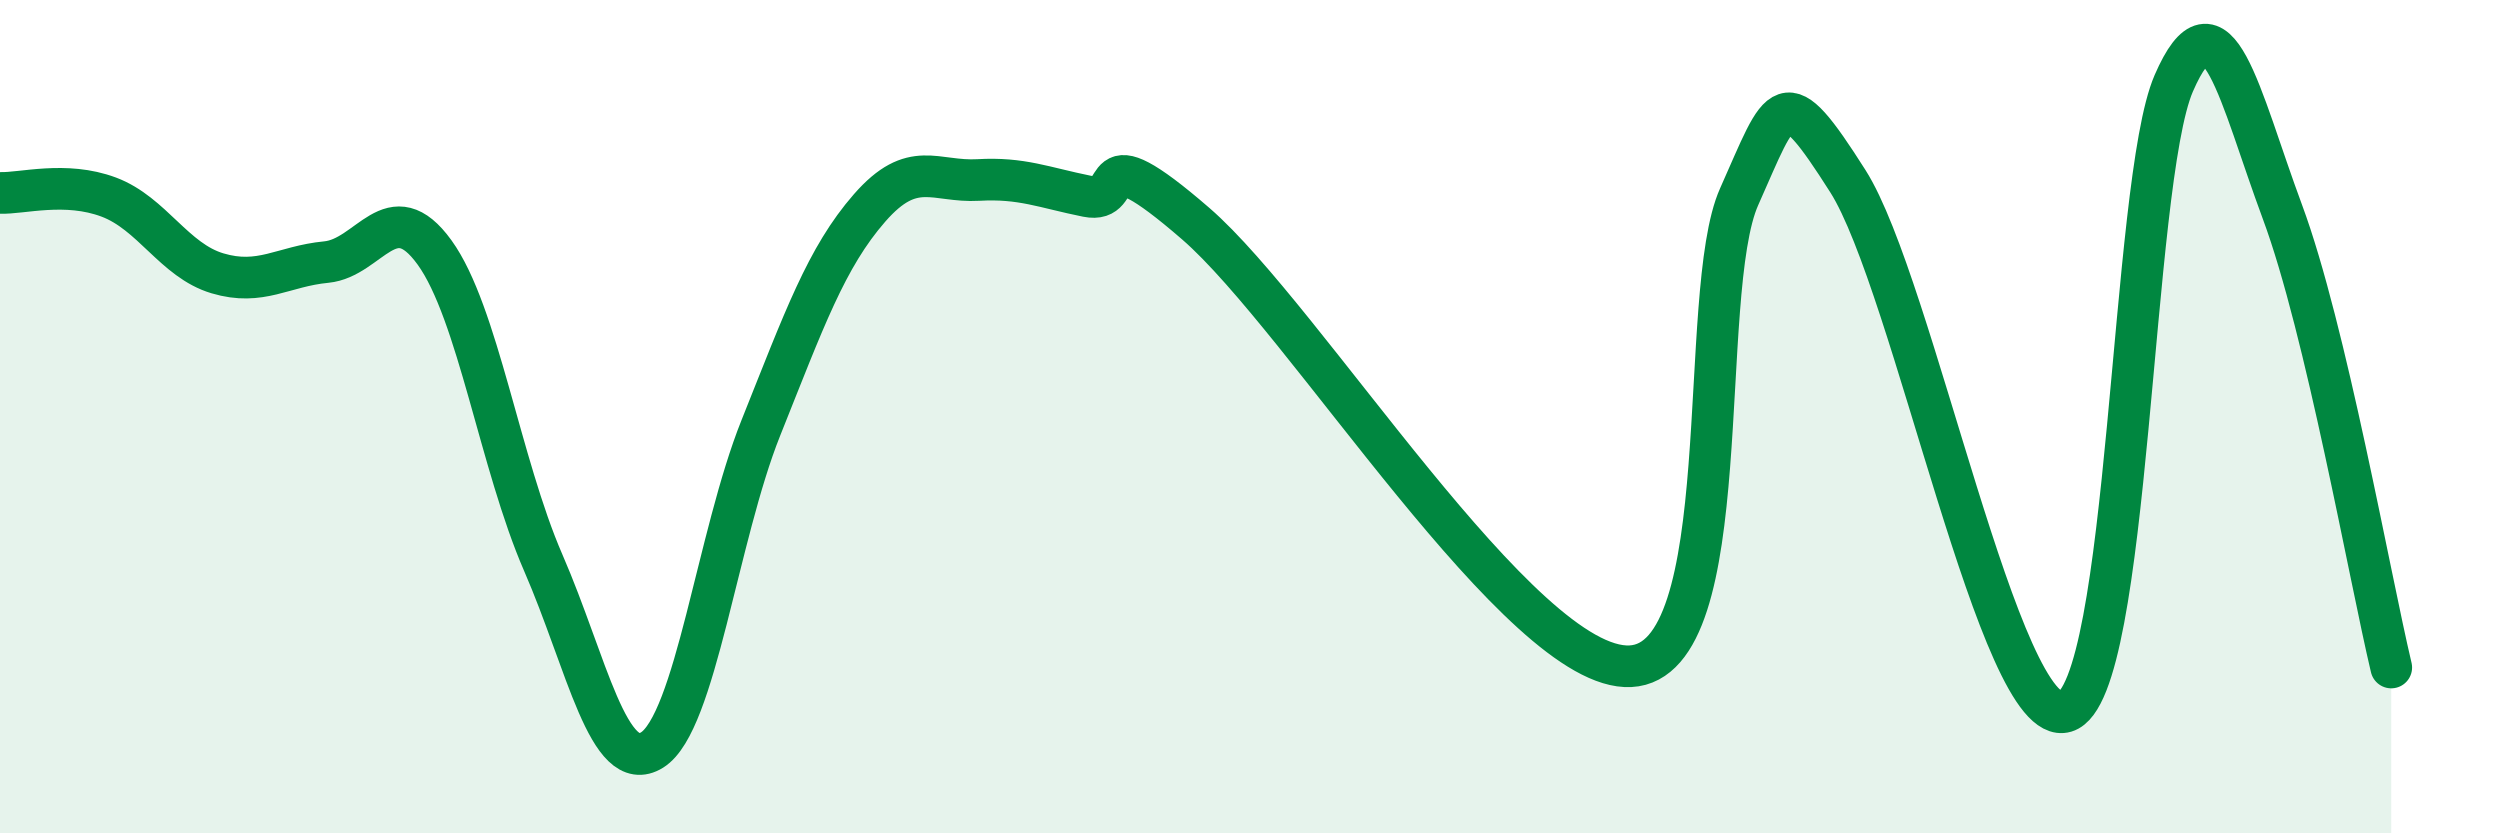
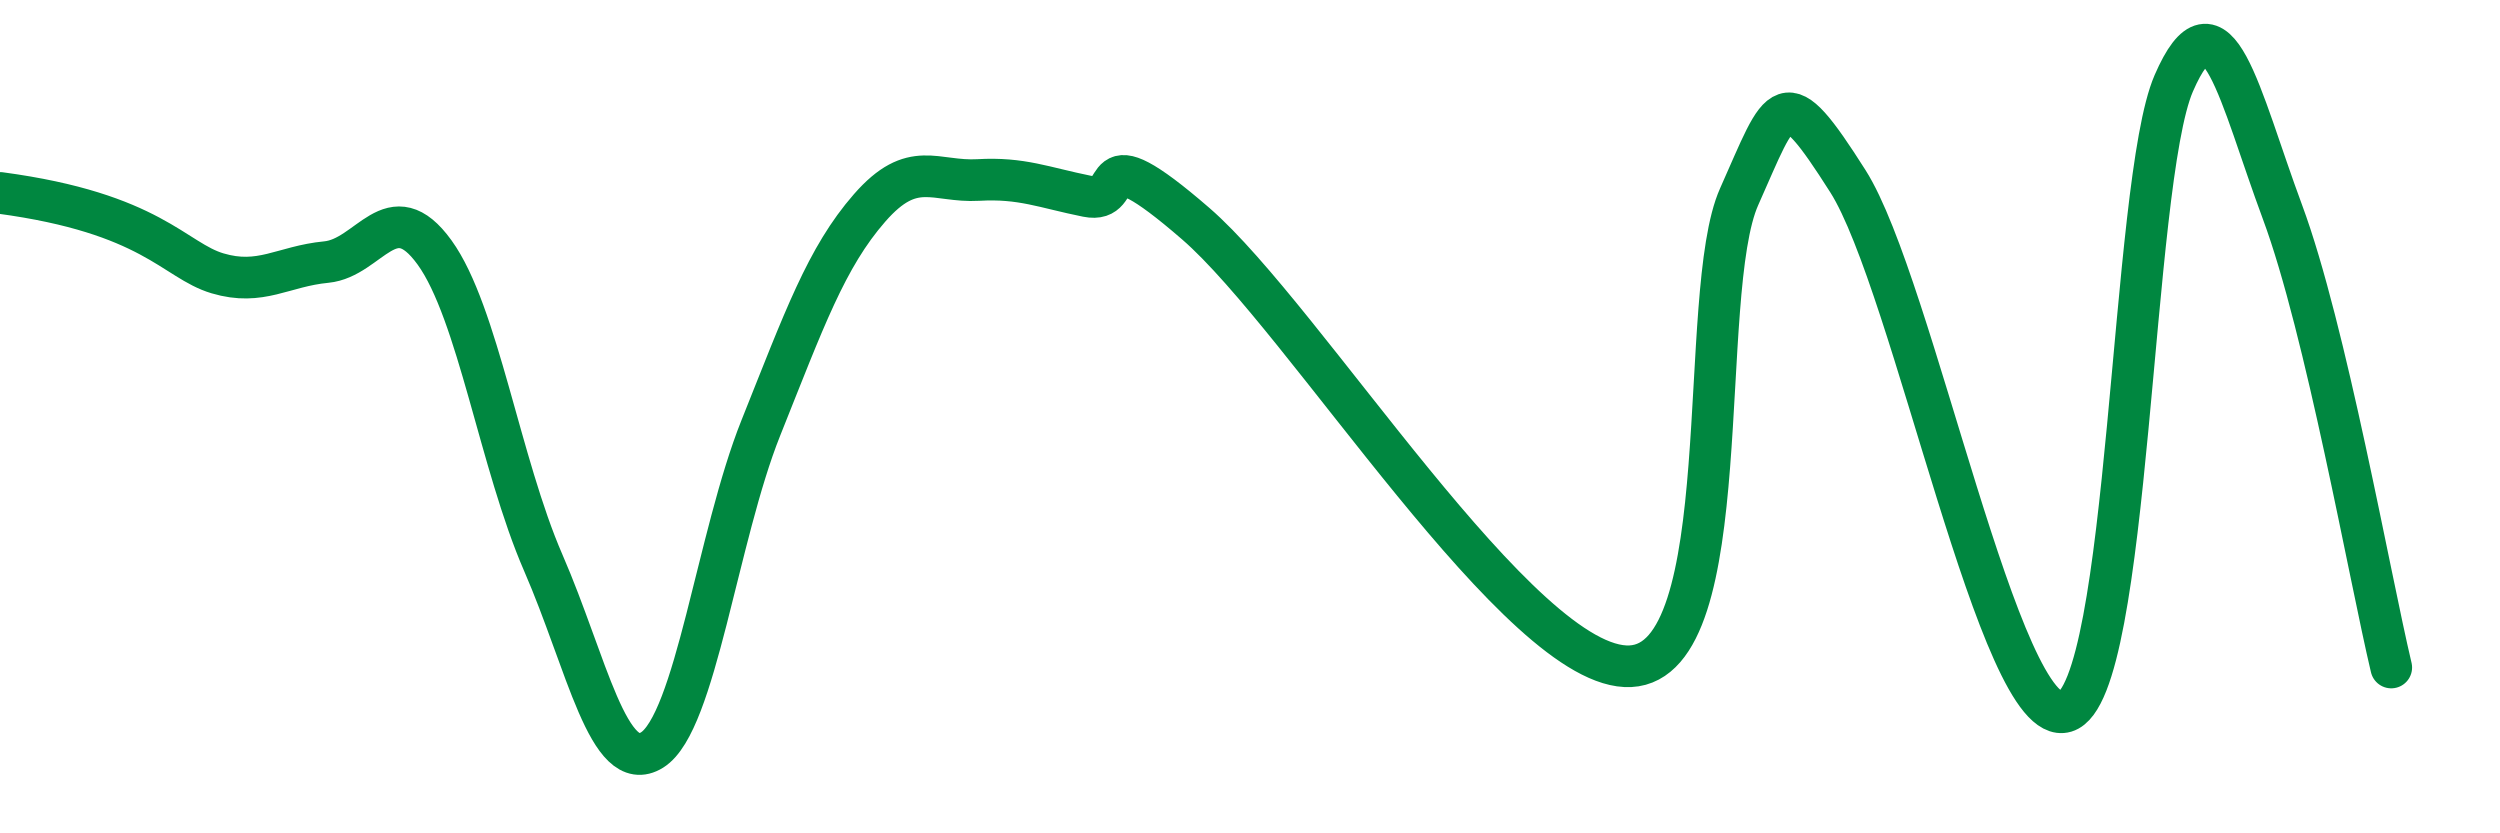
<svg xmlns="http://www.w3.org/2000/svg" width="60" height="20" viewBox="0 0 60 20">
-   <path d="M 0,4.63 C 0.52,4.65 1.57,4.34 2.61,4.73 C 3.65,5.12 4.18,6.25 5.22,6.56 C 6.26,6.87 6.79,6.39 7.83,6.29 C 8.87,6.19 9.39,4.62 10.43,6.06 C 11.47,7.5 12,11.12 13.04,13.51 C 14.08,15.9 14.61,18.65 15.65,18 C 16.69,17.35 17.22,12.87 18.26,10.27 C 19.3,7.67 19.83,6.18 20.87,4.99 C 21.91,3.8 22.44,4.38 23.48,4.32 C 24.52,4.26 25.05,4.5 26.09,4.71 C 27.13,4.92 26.09,3.11 28.7,5.37 C 31.31,7.63 36.52,16.12 39.13,15.99 C 41.74,15.86 40.7,7.05 41.74,4.72 C 42.78,2.39 42.78,1.88 44.35,4.35 C 45.92,6.82 48.01,17.55 49.57,17.08 C 51.13,16.61 51.13,4.4 52.17,2 C 53.21,-0.4 53.74,2.29 54.78,5.09 C 55.82,7.89 56.87,13.83 57.39,16.02L57.39 20L0 20Z" fill="#008740" opacity="0.1" stroke-linecap="round" stroke-linejoin="round" />
-   <path d="M 0,4.63 C 0.52,4.65 1.57,4.34 2.61,4.73 C 3.65,5.12 4.18,6.25 5.22,6.56 C 6.26,6.87 6.79,6.39 7.83,6.29 C 8.87,6.19 9.39,4.62 10.43,6.06 C 11.47,7.5 12,11.12 13.04,13.51 C 14.08,15.9 14.61,18.65 15.65,18 C 16.69,17.35 17.22,12.87 18.26,10.27 C 19.3,7.67 19.83,6.18 20.87,4.99 C 21.91,3.8 22.44,4.38 23.48,4.32 C 24.52,4.26 25.05,4.5 26.09,4.71 C 27.13,4.92 26.09,3.11 28.7,5.37 C 31.31,7.63 36.52,16.12 39.13,15.99 C 41.74,15.86 40.7,7.05 41.74,4.72 C 42.78,2.39 42.78,1.88 44.35,4.35 C 45.92,6.82 48.01,17.55 49.57,17.08 C 51.13,16.61 51.13,4.4 52.17,2 C 53.21,-0.4 53.74,2.29 54.78,5.09 C 55.82,7.89 56.87,13.83 57.39,16.02" stroke="#008740" stroke-width="1" fill="none" stroke-linecap="round" stroke-linejoin="round" />
+   <path d="M 0,4.63 C 3.65,5.12 4.18,6.25 5.22,6.56 C 6.26,6.87 6.79,6.39 7.83,6.29 C 8.87,6.19 9.39,4.62 10.43,6.06 C 11.47,7.5 12,11.12 13.04,13.51 C 14.08,15.9 14.61,18.65 15.65,18 C 16.69,17.35 17.22,12.87 18.26,10.27 C 19.3,7.67 19.83,6.18 20.87,4.99 C 21.91,3.8 22.44,4.38 23.48,4.32 C 24.52,4.26 25.05,4.5 26.09,4.71 C 27.13,4.92 26.09,3.11 28.7,5.37 C 31.31,7.63 36.52,16.12 39.13,15.99 C 41.74,15.86 40.7,7.05 41.74,4.72 C 42.78,2.39 42.78,1.88 44.35,4.35 C 45.92,6.82 48.01,17.55 49.57,17.08 C 51.13,16.61 51.13,4.4 52.17,2 C 53.21,-0.4 53.74,2.29 54.78,5.09 C 55.82,7.89 56.87,13.83 57.39,16.02" stroke="#008740" stroke-width="1" fill="none" stroke-linecap="round" stroke-linejoin="round" />
</svg>